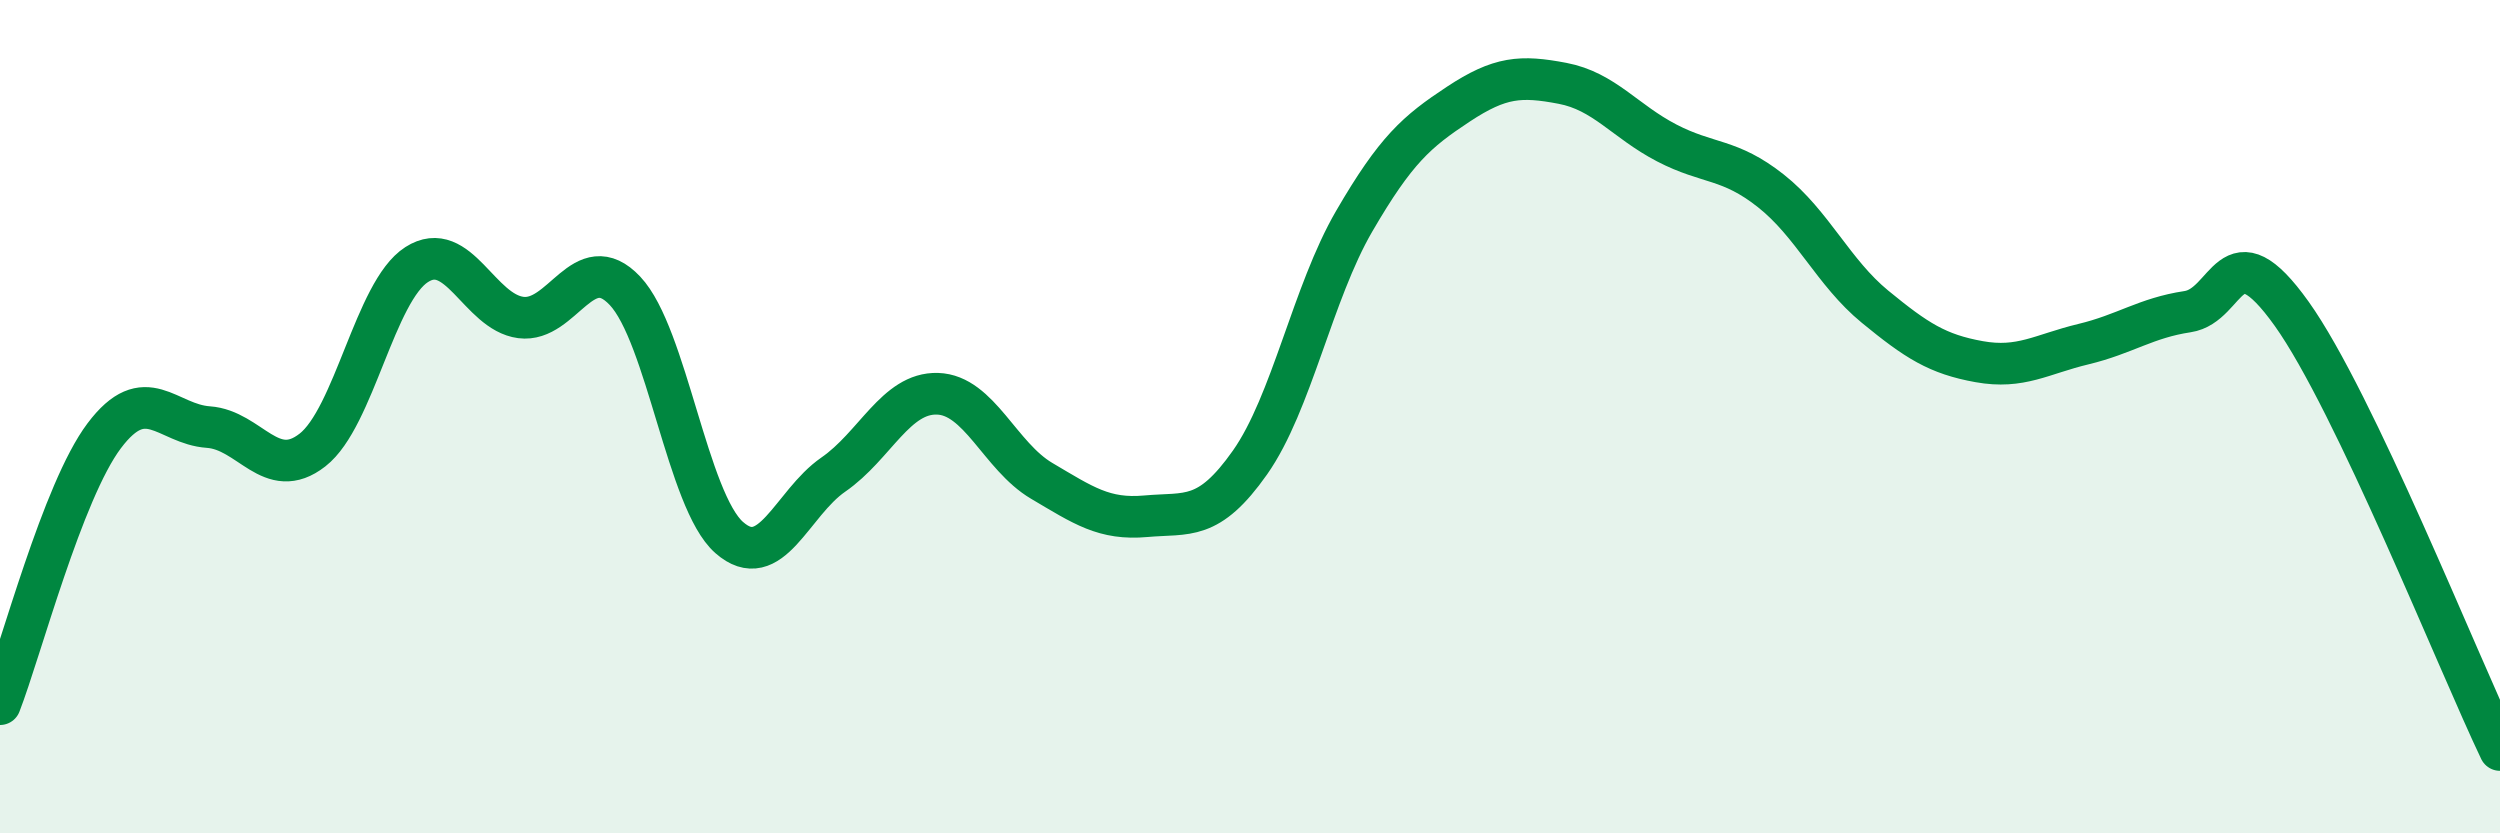
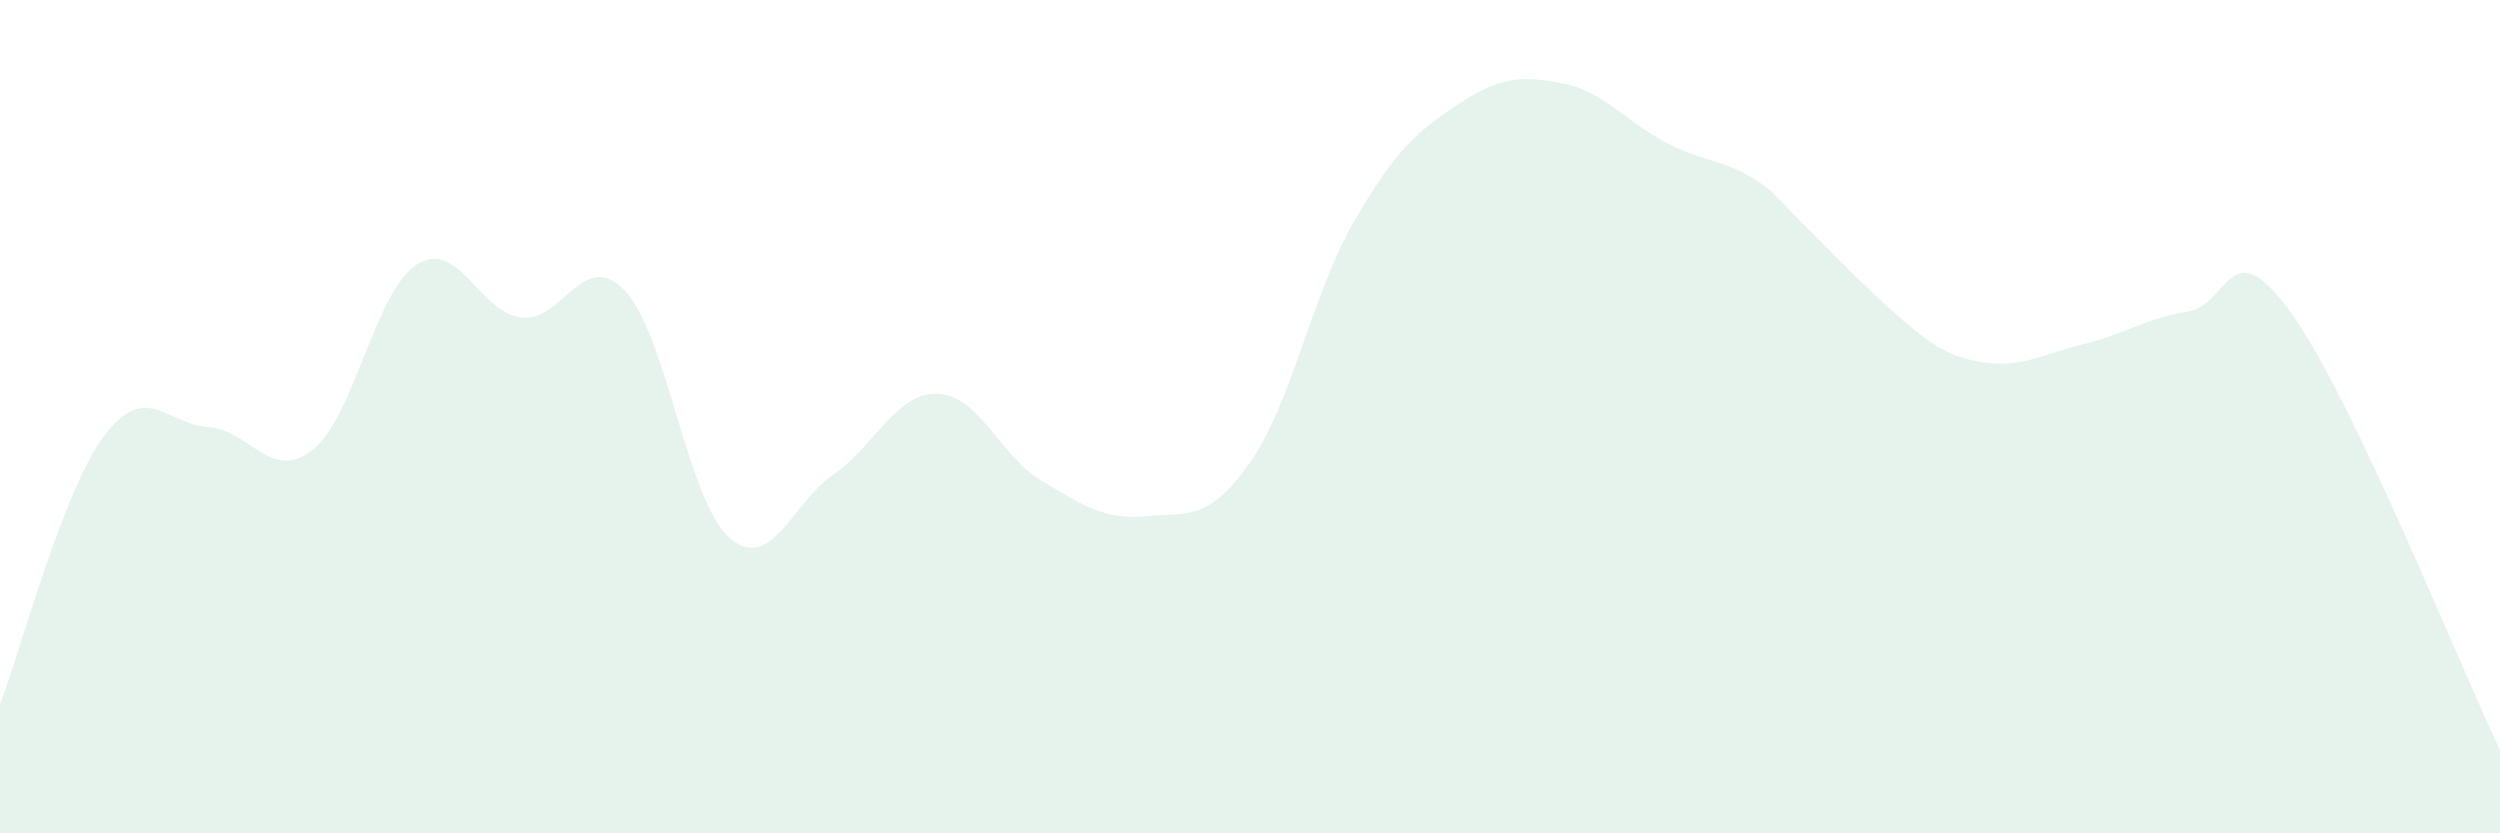
<svg xmlns="http://www.w3.org/2000/svg" width="60" height="20" viewBox="0 0 60 20">
-   <path d="M 0,16.9 C 0.5,15.61 1.5,11.79 2.5,10.46 C 3.5,9.13 4,10.18 5,10.25 C 6,10.32 6.5,11.58 7.5,10.8 C 8.5,10.02 9,6.99 10,6.35 C 11,5.71 11.5,7.49 12.5,7.62 C 13.5,7.75 14,5.92 15,6.98 C 16,8.04 16.5,12.02 17.5,12.9 C 18.5,13.78 19,12.08 20,11.39 C 21,10.7 21.5,9.42 22.5,9.45 C 23.5,9.48 24,10.95 25,11.54 C 26,12.13 26.5,12.48 27.5,12.39 C 28.5,12.3 29,12.52 30,11.1 C 31,9.68 31.5,7.03 32.5,5.31 C 33.5,3.59 34,3.16 35,2.5 C 36,1.84 36.5,1.81 37.5,2 C 38.5,2.19 39,2.91 40,3.43 C 41,3.95 41.5,3.79 42.5,4.58 C 43.5,5.37 44,6.54 45,7.36 C 46,8.18 46.5,8.5 47.5,8.68 C 48.5,8.86 49,8.5 50,8.26 C 51,8.02 51.5,7.63 52.5,7.48 C 53.5,7.33 53.5,5.43 55,7.53 C 56.5,9.63 59,15.91 60,18L60 20L0 20Z" fill="#008740" opacity="0.1" stroke-linecap="round" stroke-linejoin="round" />
-   <path d="M 0,16.9 C 0.5,15.61 1.5,11.79 2.5,10.46 C 3.5,9.13 4,10.18 5,10.25 C 6,10.32 6.5,11.58 7.5,10.8 C 8.5,10.02 9,6.99 10,6.35 C 11,5.71 11.5,7.49 12.5,7.62 C 13.5,7.75 14,5.92 15,6.98 C 16,8.04 16.5,12.02 17.5,12.9 C 18.5,13.78 19,12.08 20,11.39 C 21,10.7 21.5,9.42 22.5,9.45 C 23.5,9.48 24,10.95 25,11.54 C 26,12.13 26.5,12.48 27.5,12.39 C 28.5,12.3 29,12.52 30,11.1 C 31,9.68 31.5,7.03 32.5,5.31 C 33.5,3.59 34,3.16 35,2.5 C 36,1.84 36.5,1.81 37.5,2 C 38.5,2.19 39,2.91 40,3.43 C 41,3.95 41.5,3.79 42.5,4.58 C 43.5,5.37 44,6.54 45,7.36 C 46,8.18 46.5,8.5 47.5,8.68 C 48.5,8.86 49,8.5 50,8.26 C 51,8.02 51.5,7.63 52.5,7.48 C 53.5,7.33 53.5,5.43 55,7.53 C 56.5,9.63 59,15.91 60,18" stroke="#008740" stroke-width="1" fill="none" stroke-linecap="round" stroke-linejoin="round" />
+   <path d="M 0,16.9 C 0.5,15.61 1.5,11.79 2.5,10.46 C 3.5,9.13 4,10.18 5,10.25 C 6,10.32 6.5,11.58 7.5,10.8 C 8.5,10.02 9,6.99 10,6.35 C 11,5.71 11.5,7.49 12.5,7.62 C 13.5,7.75 14,5.92 15,6.98 C 16,8.04 16.5,12.02 17.5,12.9 C 18.5,13.78 19,12.08 20,11.39 C 21,10.7 21.5,9.42 22.5,9.45 C 23.5,9.48 24,10.95 25,11.54 C 26,12.13 26.5,12.48 27.5,12.39 C 28.5,12.3 29,12.52 30,11.1 C 31,9.68 31.5,7.03 32.5,5.31 C 33.5,3.59 34,3.16 35,2.5 C 36,1.84 36.5,1.81 37.5,2 C 38.5,2.19 39,2.91 40,3.43 C 41,3.95 41.5,3.79 42.5,4.58 C 46,8.18 46.5,8.5 47.5,8.68 C 48.5,8.86 49,8.5 50,8.26 C 51,8.02 51.5,7.63 52.5,7.48 C 53.5,7.33 53.5,5.43 55,7.53 C 56.5,9.63 59,15.91 60,18L60 20L0 20Z" fill="#008740" opacity="0.1" stroke-linecap="round" stroke-linejoin="round" />
</svg>